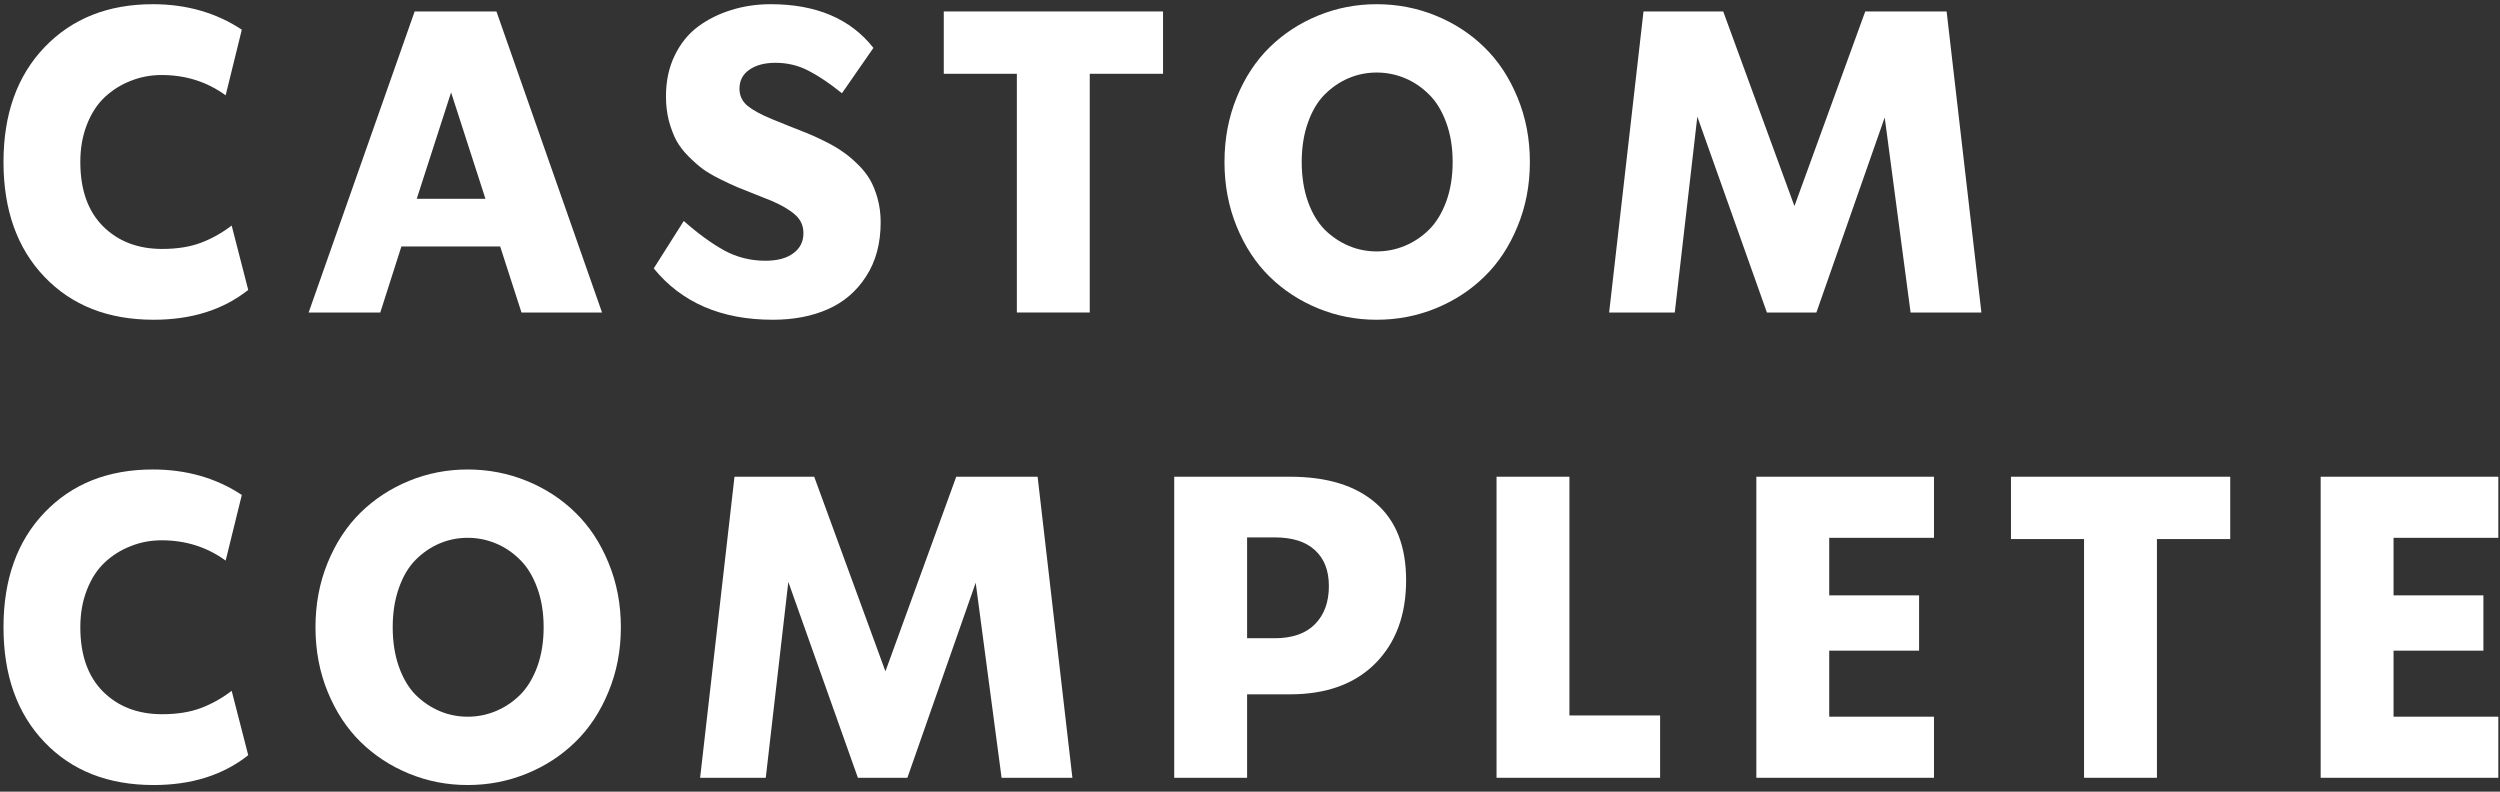
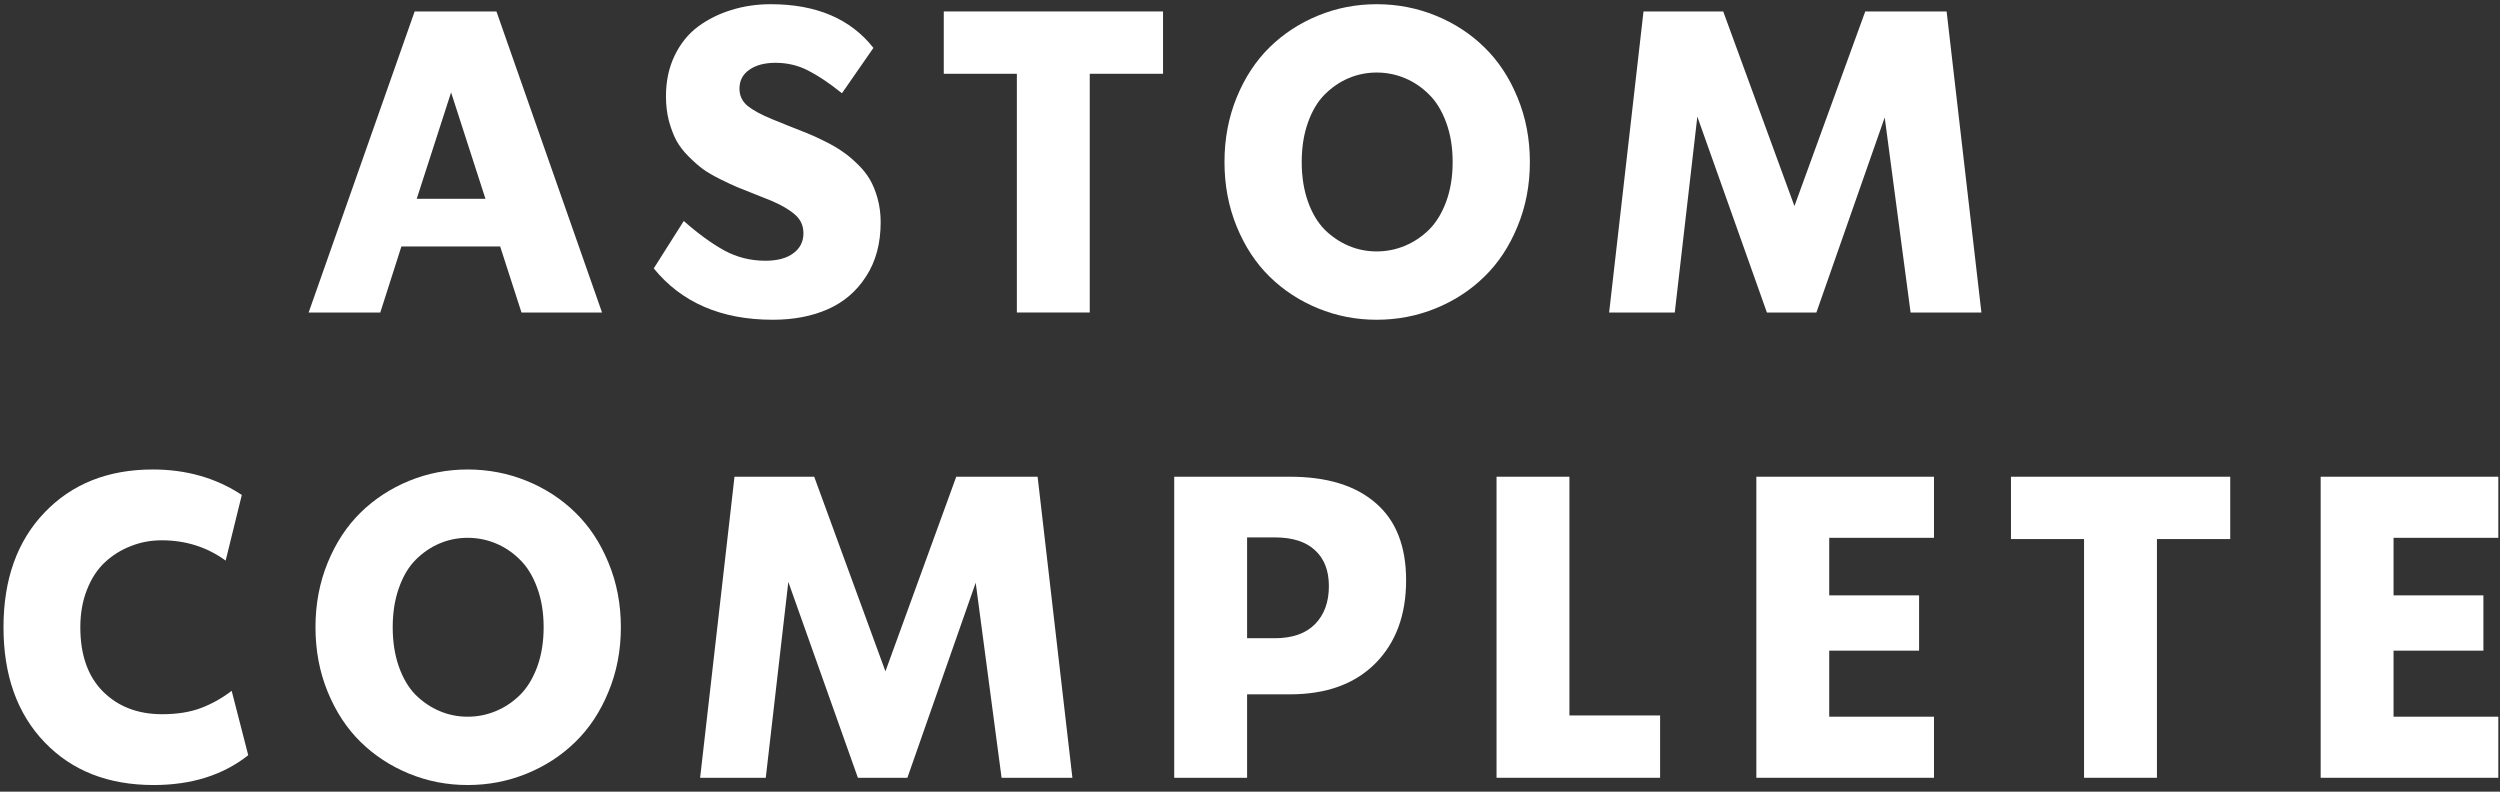
<svg xmlns="http://www.w3.org/2000/svg" width="360" height="114" viewBox="0 0 360 114" fill="none">
  <rect x="0" y="0" width="360" height="114" fill="#333333" stroke="none" />
  <path d="M359.757 68.649V77.445H344.67V85.733H357.61V93.694H344.67V103.204H359.757V112H334.176V68.649H359.757Z" fill="white" />
  <path d="M321.153 68.649V77.624H310.599V112H300.104V77.624H289.58V68.649H321.153Z" fill="white" />
  <path d="M278.494 68.649V77.445H263.408V85.733H276.348V93.694H263.408V103.204H278.494V112H252.914V68.649H278.494Z" fill="white" />
  <path d="M225.997 68.649V103.025H239.056V112H215.502V68.649H225.997Z" fill="white" />
  <path d="M185.754 68.649C191.081 68.649 195.195 69.912 198.097 72.436C201.019 74.94 202.48 78.647 202.48 83.557C202.48 88.566 200.999 92.561 198.037 95.542C195.076 98.504 190.981 99.984 185.754 99.984H179.582V112H169.087V68.649H185.754ZM179.582 91.905H183.547C186.092 91.905 188.03 91.229 189.361 89.877C190.693 88.526 191.359 86.697 191.359 84.391C191.359 82.165 190.693 80.446 189.361 79.234C188.049 78.001 186.111 77.385 183.547 77.385H179.582V91.905Z" fill="white" />
  <path d="M149.416 68.649L154.425 112H144.228L140.501 83.914L130.663 112H123.537L113.519 83.795L110.27 112H100.818L105.768 68.649H117.246L127.502 96.675L137.699 68.649H149.416Z" fill="white" />
  <path d="M67.342 113.044C64.381 113.044 61.568 112.497 58.905 111.404C56.241 110.311 53.916 108.79 51.928 106.842C49.941 104.894 48.361 102.489 47.188 99.627C46.015 96.765 45.429 93.664 45.429 90.325C45.429 86.986 46.015 83.885 47.188 81.023C48.361 78.161 49.941 75.756 51.928 73.808C53.916 71.86 56.241 70.339 58.905 69.246C61.568 68.153 64.381 67.606 67.342 67.606C70.324 67.606 73.156 68.153 75.84 69.246C78.523 70.339 80.858 71.86 82.846 73.808C84.853 75.756 86.444 78.161 87.616 81.023C88.809 83.885 89.405 86.986 89.405 90.325C89.405 93.664 88.809 96.765 87.616 99.627C86.444 102.489 84.853 104.894 82.846 106.842C80.858 108.79 78.523 110.311 75.84 111.404C73.156 112.497 70.324 113.044 67.342 113.044ZM63.317 102.4C64.59 102.937 65.931 103.205 67.342 103.205C68.754 103.205 70.105 102.937 71.397 102.4C72.689 101.863 73.852 101.088 74.885 100.074C75.919 99.041 76.744 97.689 77.36 96.02C77.976 94.33 78.284 92.432 78.284 90.325C78.284 88.218 77.976 86.33 77.36 84.66C76.744 82.971 75.919 81.619 74.885 80.606C73.852 79.572 72.689 78.787 71.397 78.25C70.105 77.713 68.754 77.445 67.342 77.445C65.931 77.445 64.59 77.713 63.317 78.25C62.045 78.787 60.892 79.572 59.859 80.606C58.845 81.619 58.04 82.971 57.444 84.66C56.848 86.33 56.55 88.218 56.55 90.325C56.55 92.432 56.848 94.33 57.444 96.02C58.04 97.689 58.845 99.041 59.859 100.074C60.892 101.088 62.045 101.863 63.317 102.4Z" fill="white" />
  <path d="M22.12 113.044C15.581 113.044 10.343 110.986 6.408 106.872C2.472 102.758 0.504 97.242 0.504 90.325C0.504 83.428 2.472 77.922 6.408 73.808C10.363 69.674 15.561 67.606 22.001 67.606C26.85 67.606 31.124 68.829 34.821 71.274L32.495 80.725C29.812 78.777 26.741 77.803 23.283 77.803C21.712 77.803 20.232 78.081 18.84 78.638C17.449 79.174 16.207 79.95 15.114 80.963C14.02 81.977 13.156 83.299 12.52 84.929C11.884 86.539 11.566 88.337 11.566 90.325C11.566 94.32 12.659 97.411 14.845 99.597C17.032 101.764 19.864 102.847 23.342 102.847C25.509 102.847 27.377 102.549 28.947 101.953C30.518 101.356 31.988 100.532 33.36 99.478L35.745 108.75C32.128 111.613 27.586 113.044 22.12 113.044Z" fill="white" />
  <path d="M280.313 1.649L285.322 45H275.125L271.398 16.914L261.56 45H254.434L244.416 16.795L241.167 45H231.715L236.665 1.649H248.143L258.399 29.675L268.596 1.649H280.313Z" fill="white" />
  <path d="M198.24 46.044C195.278 46.044 192.466 45.497 189.802 44.404C187.139 43.311 184.813 41.79 182.826 39.842C180.838 37.894 179.258 35.489 178.085 32.627C176.913 29.765 176.326 26.664 176.326 23.325C176.326 19.986 176.913 16.885 178.085 14.023C179.258 11.161 180.838 8.756 182.826 6.808C184.813 4.86 187.139 3.339 189.802 2.246C192.466 1.153 195.278 0.606 198.24 0.606C201.221 0.606 204.054 1.153 206.737 2.246C209.42 3.339 211.756 4.86 213.743 6.808C215.751 8.756 217.341 11.161 218.514 14.023C219.706 16.885 220.302 19.986 220.302 23.325C220.302 26.664 219.706 29.765 218.514 32.627C217.341 35.489 215.751 37.894 213.743 39.842C211.756 41.79 209.42 43.311 206.737 44.404C204.054 45.497 201.221 46.044 198.24 46.044ZM194.215 35.4C195.487 35.937 196.829 36.205 198.24 36.205C199.651 36.205 201.003 35.937 202.295 35.4C203.587 34.863 204.749 34.088 205.783 33.074C206.816 32.041 207.641 30.689 208.257 29.02C208.874 27.33 209.182 25.432 209.182 23.325C209.182 21.218 208.874 19.33 208.257 17.66C207.641 15.971 206.816 14.619 205.783 13.605C204.749 12.572 203.587 11.787 202.295 11.25C201.003 10.713 199.651 10.445 198.24 10.445C196.829 10.445 195.487 10.713 194.215 11.25C192.943 11.787 191.79 12.572 190.756 13.605C189.743 14.619 188.938 15.971 188.341 17.66C187.745 19.33 187.447 21.218 187.447 23.325C187.447 25.432 187.745 27.33 188.341 29.02C188.938 30.689 189.743 32.041 190.756 33.074C191.79 34.088 192.943 34.863 194.215 35.4Z" fill="white" />
  <path d="M167.477 1.649V10.624H156.923V45H146.428V10.624H135.904V1.649H167.477Z" fill="white" />
  <path d="M111.283 46.044C103.869 46.044 98.155 43.579 94.14 38.65L98.463 31.822C100.51 33.631 102.448 35.042 104.277 36.056C106.105 37.05 108.083 37.547 110.21 37.547C111.939 37.547 113.281 37.189 114.235 36.473C115.209 35.758 115.695 34.794 115.695 33.581C115.695 32.508 115.298 31.623 114.503 30.928C113.708 30.212 112.535 29.526 110.985 28.87C110.488 28.672 109.713 28.364 108.659 27.946C107.626 27.529 106.781 27.191 106.125 26.933C105.469 26.654 104.644 26.267 103.65 25.77C102.657 25.273 101.842 24.796 101.206 24.339C100.57 23.862 99.884 23.256 99.148 22.52C98.413 21.785 97.827 21.019 97.389 20.224C96.972 19.429 96.614 18.485 96.316 17.392C96.038 16.299 95.899 15.126 95.899 13.874C95.899 11.688 96.316 9.73 97.151 8C97.986 6.271 99.109 4.88 100.52 3.826C101.951 2.773 103.551 1.978 105.32 1.441C107.089 0.885 108.977 0.606 110.985 0.606C117.544 0.606 122.473 2.703 125.773 6.897L121.241 13.427C119.432 11.976 117.802 10.883 116.351 10.147C114.92 9.412 113.36 9.044 111.671 9.044C110.1 9.044 108.838 9.382 107.884 10.058C106.95 10.713 106.483 11.618 106.483 12.771C106.483 13.765 106.87 14.589 107.646 15.245C108.441 15.881 109.613 16.517 111.164 17.154C111.7 17.372 112.485 17.69 113.519 18.108C114.572 18.525 115.447 18.873 116.143 19.151C116.858 19.429 117.713 19.817 118.707 20.314C119.72 20.811 120.565 21.298 121.241 21.775C121.937 22.232 122.662 22.828 123.417 23.564C124.173 24.279 124.779 25.024 125.236 25.8C125.693 26.575 126.071 27.499 126.369 28.572C126.667 29.646 126.816 30.789 126.816 32.001C126.816 35.042 126.121 37.636 124.729 39.783C123.358 41.929 121.519 43.509 119.214 44.523C116.928 45.537 114.284 46.044 111.283 46.044Z" fill="white" />
  <path d="M86.692 45H75.094L72.023 35.489H57.802L54.761 45H44.445L59.71 1.649H71.487L86.692 45ZM64.957 13.307L60.008 28.631H69.906L64.957 13.307Z" fill="white" />
-   <path d="M22.12 46.044C15.581 46.044 10.343 43.986 6.408 39.872C2.472 35.758 0.504 30.242 0.504 23.325C0.504 16.428 2.472 10.922 6.408 6.808C10.363 2.674 15.561 0.606 22.001 0.606C26.85 0.606 31.124 1.829 34.821 4.274L32.495 13.725C29.812 11.777 26.741 10.803 23.283 10.803C21.712 10.803 20.232 11.081 18.84 11.638C17.449 12.175 16.207 12.95 15.114 13.963C14.02 14.977 13.156 16.299 12.52 17.929C11.884 19.539 11.566 21.337 11.566 23.325C11.566 27.32 12.659 30.411 14.845 32.597C17.032 34.764 19.864 35.847 23.342 35.847C25.509 35.847 27.377 35.549 28.947 34.953C30.518 34.356 31.988 33.532 33.36 32.478L35.745 41.75C32.128 44.613 27.586 46.044 22.12 46.044Z" fill="white" />
</svg>